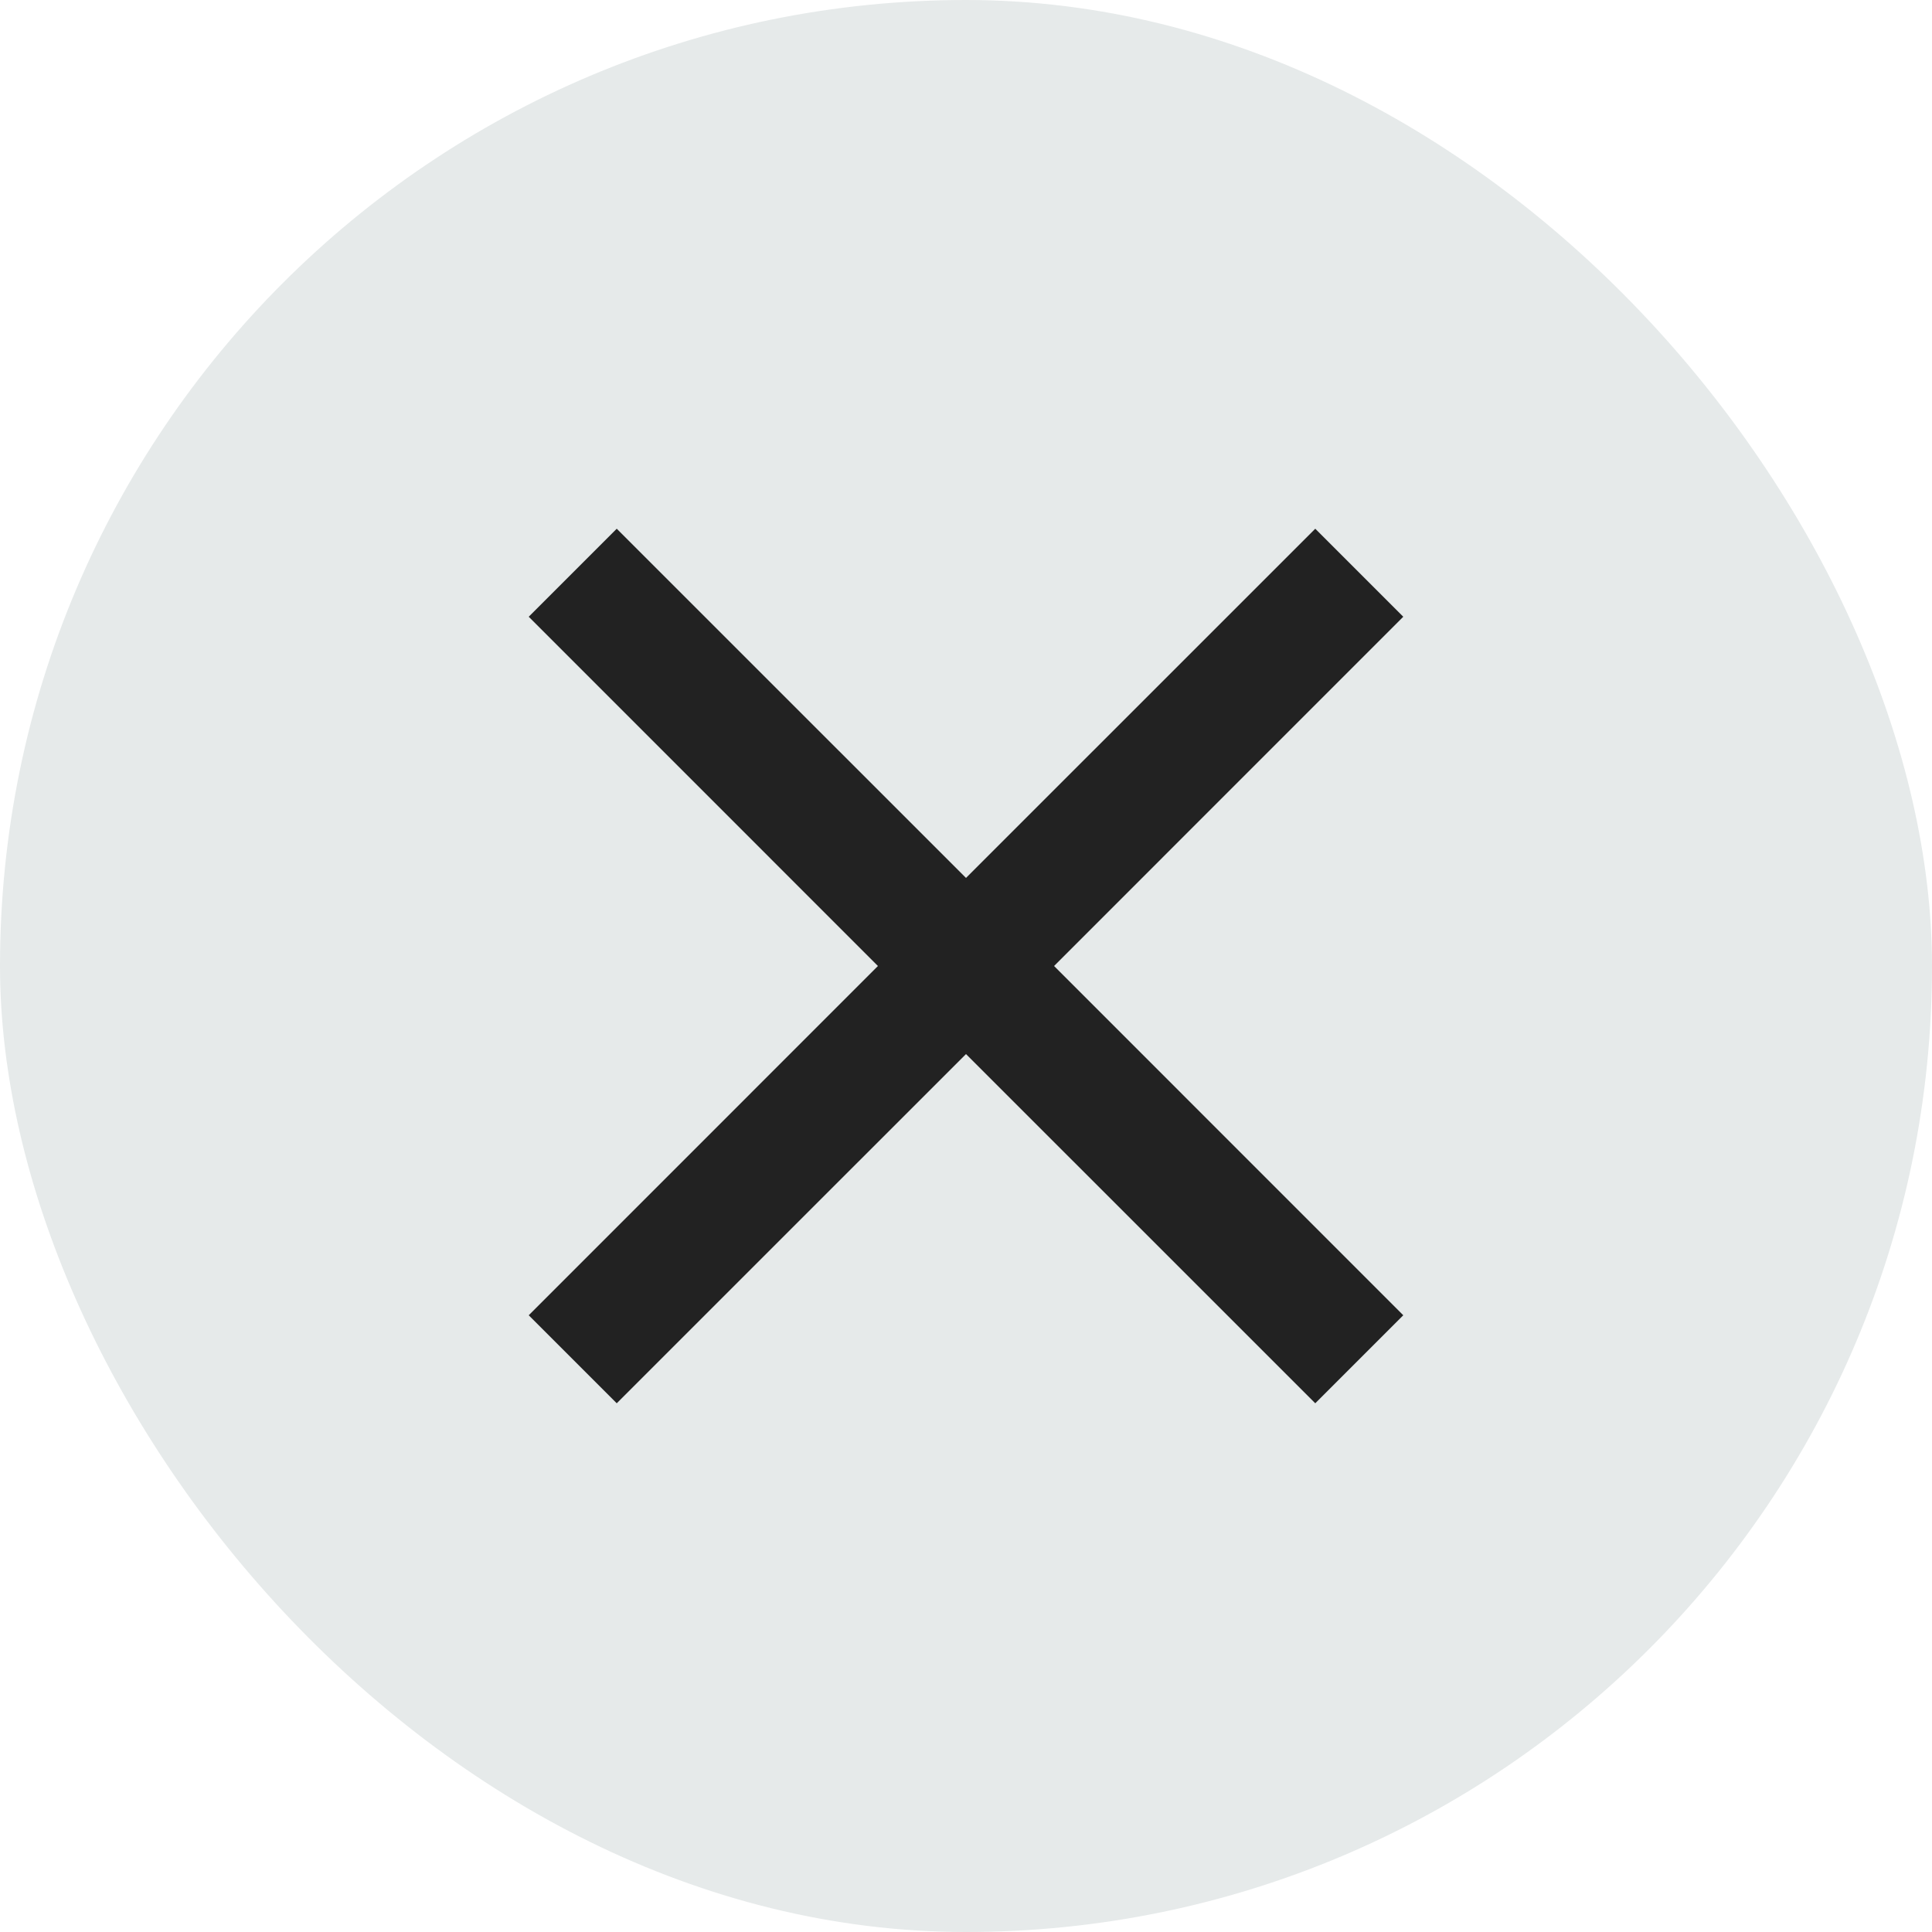
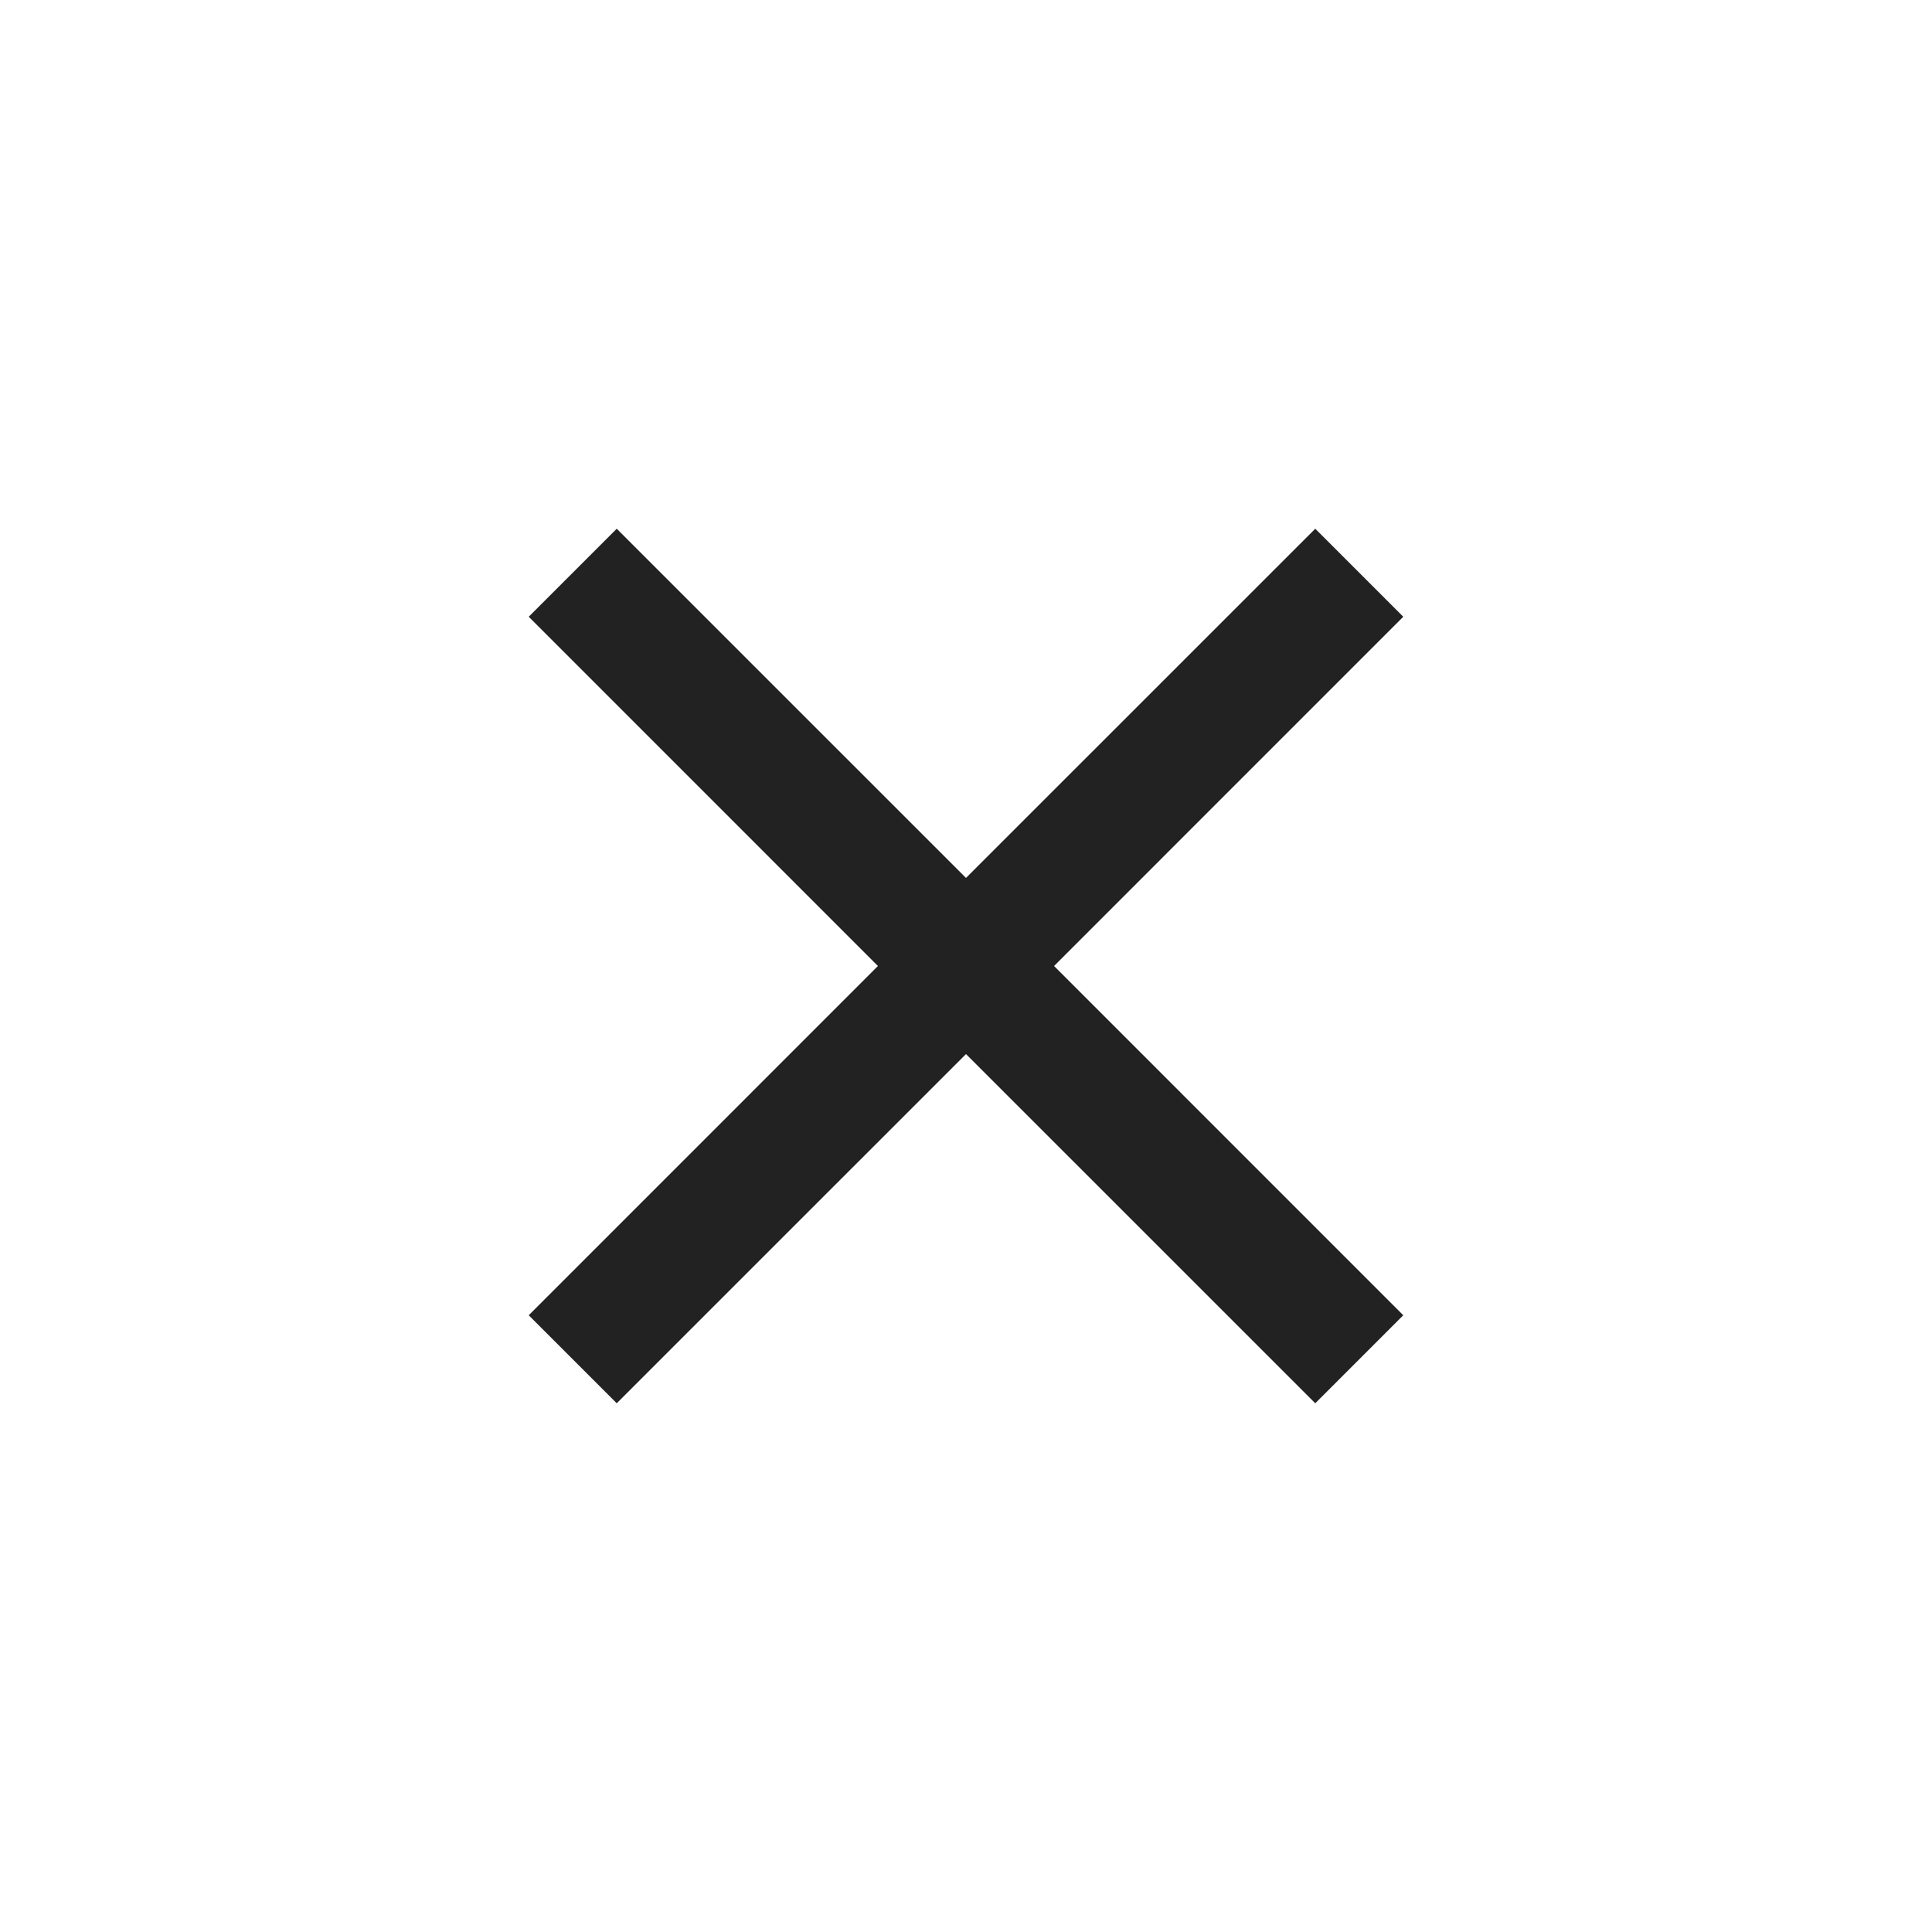
<svg xmlns="http://www.w3.org/2000/svg" width="36" height="36" viewBox="0 0 36 36" fill="none">
-   <rect width="36" height="36" rx="18" fill="#E6EAEA" />
  <path d="M26.148 11.492L19.641 18L26.148 24.508L24.508 26.148L18 19.641L11.492 26.148L9.852 24.508L16.359 18L9.852 11.492L11.492 9.852L18 16.359L24.508 9.852L26.148 11.492Z" fill="#222222" />
</svg>